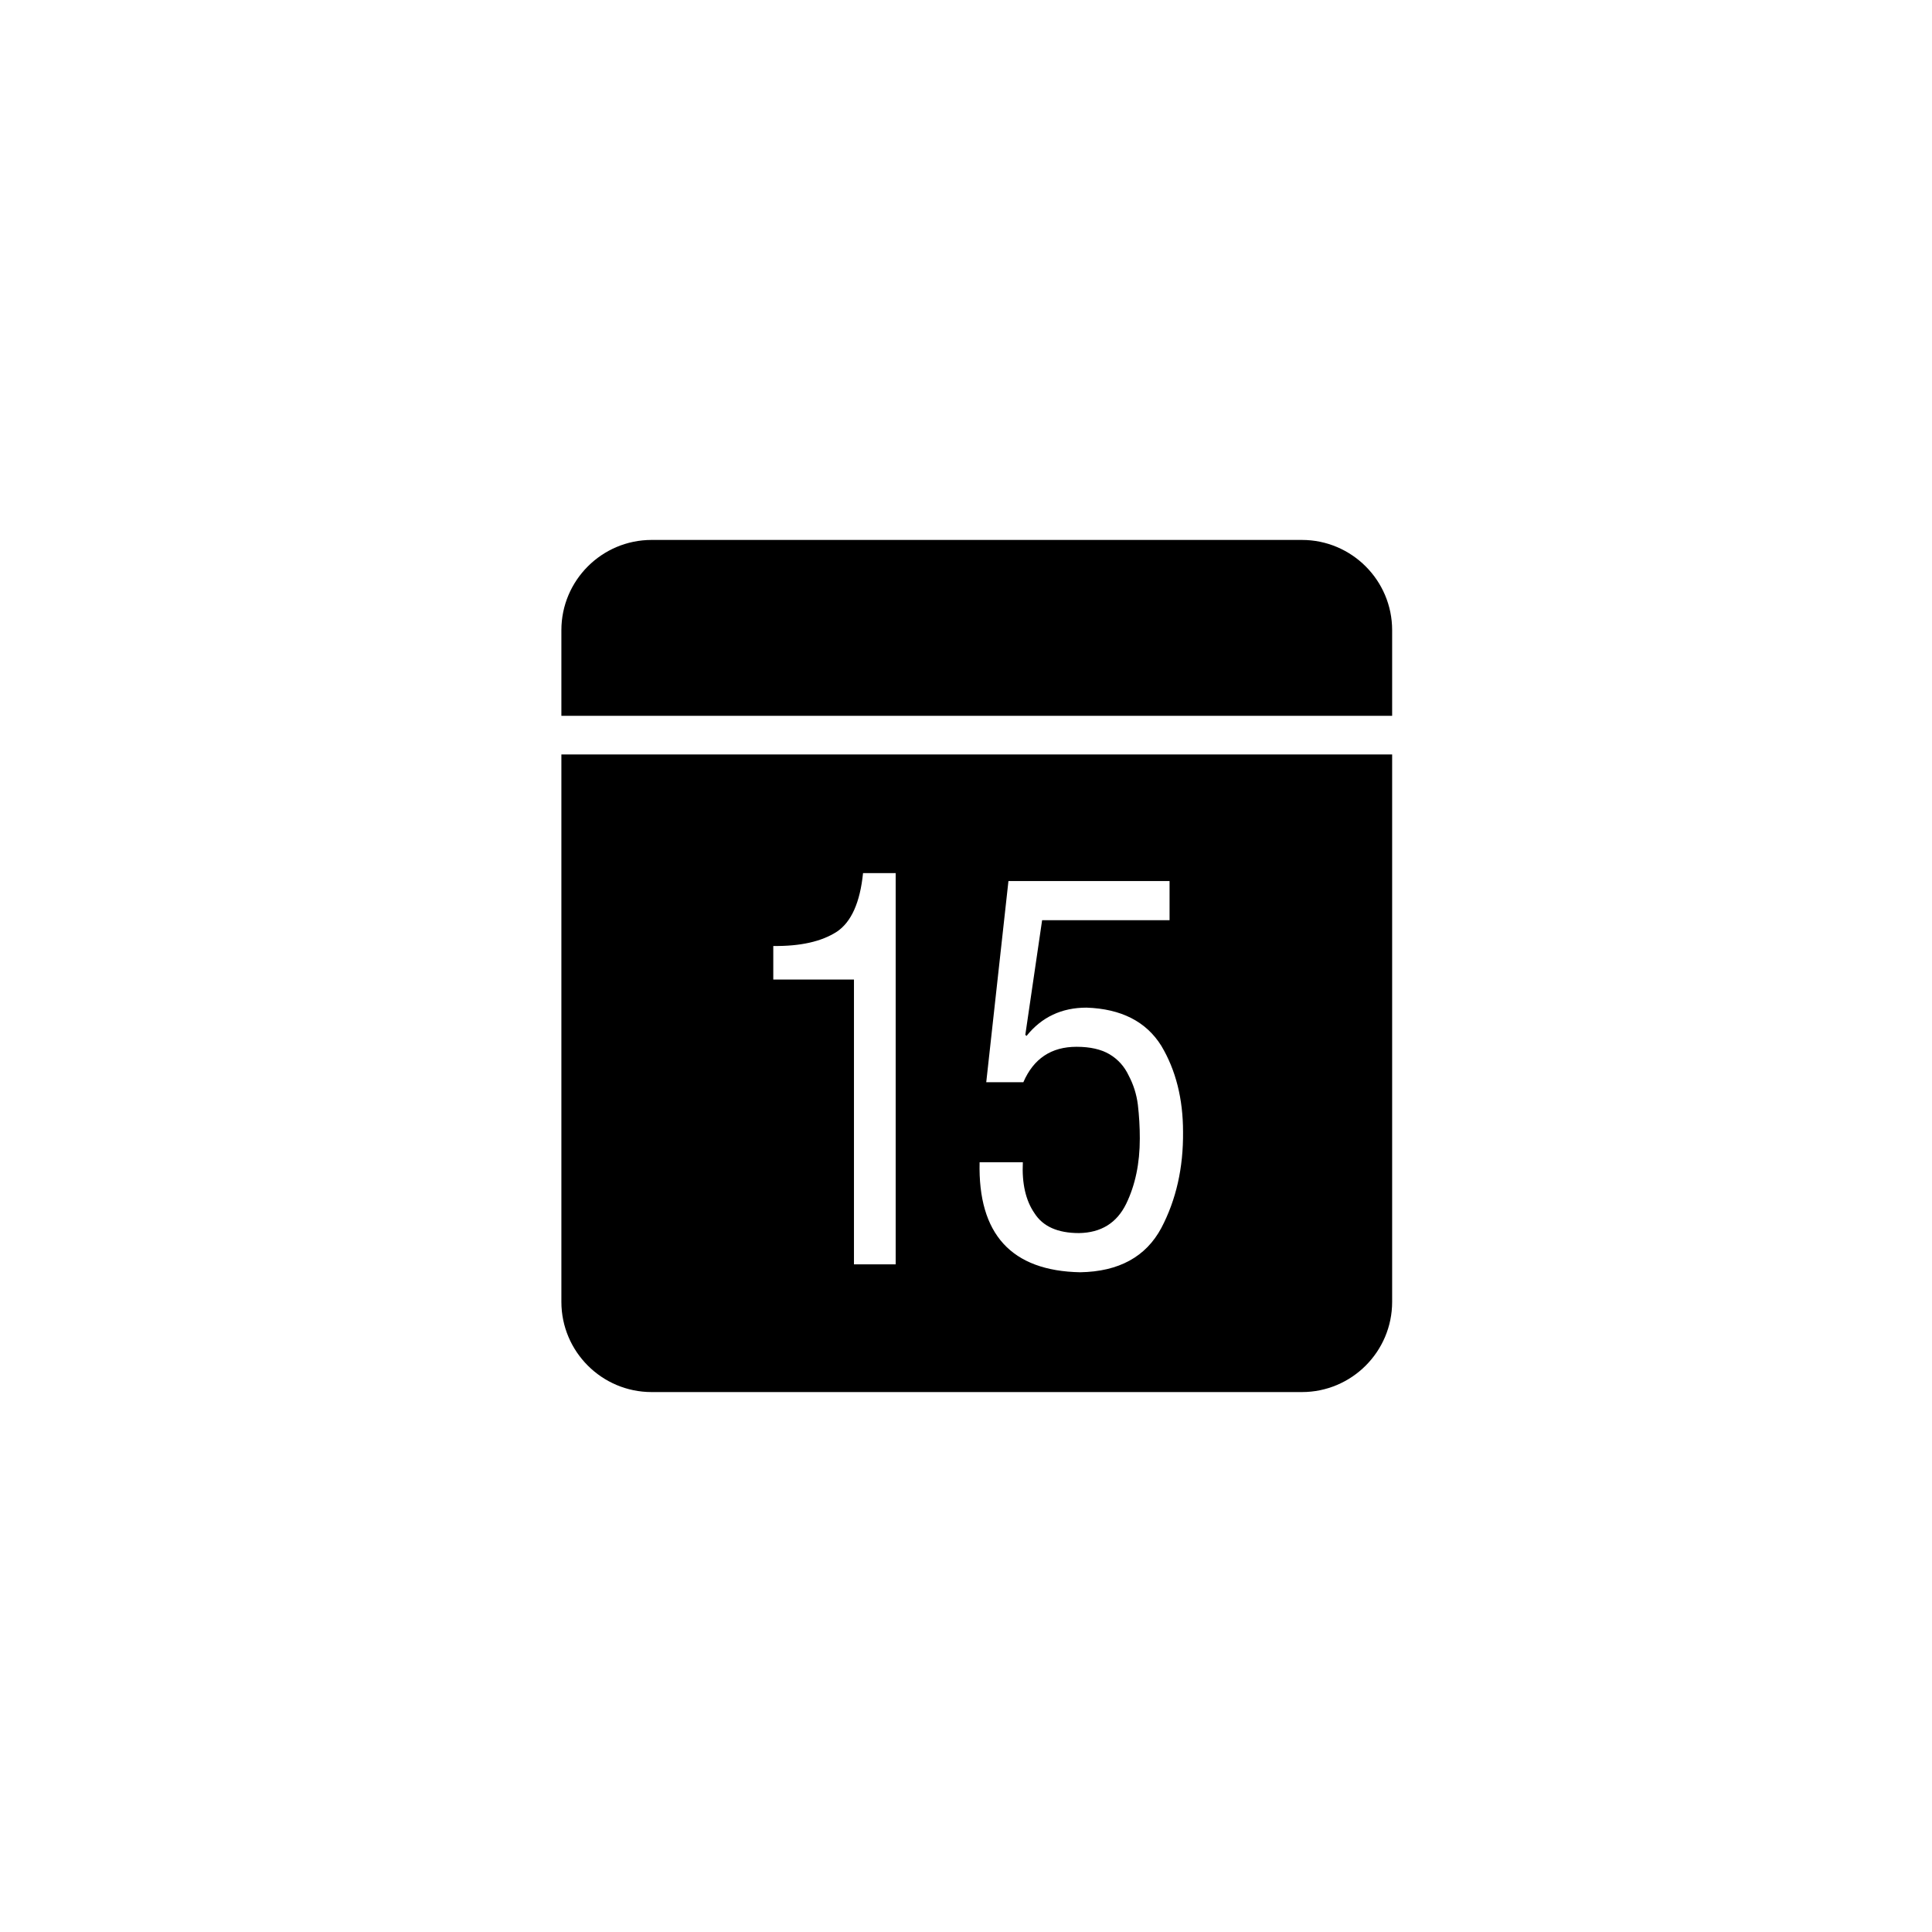
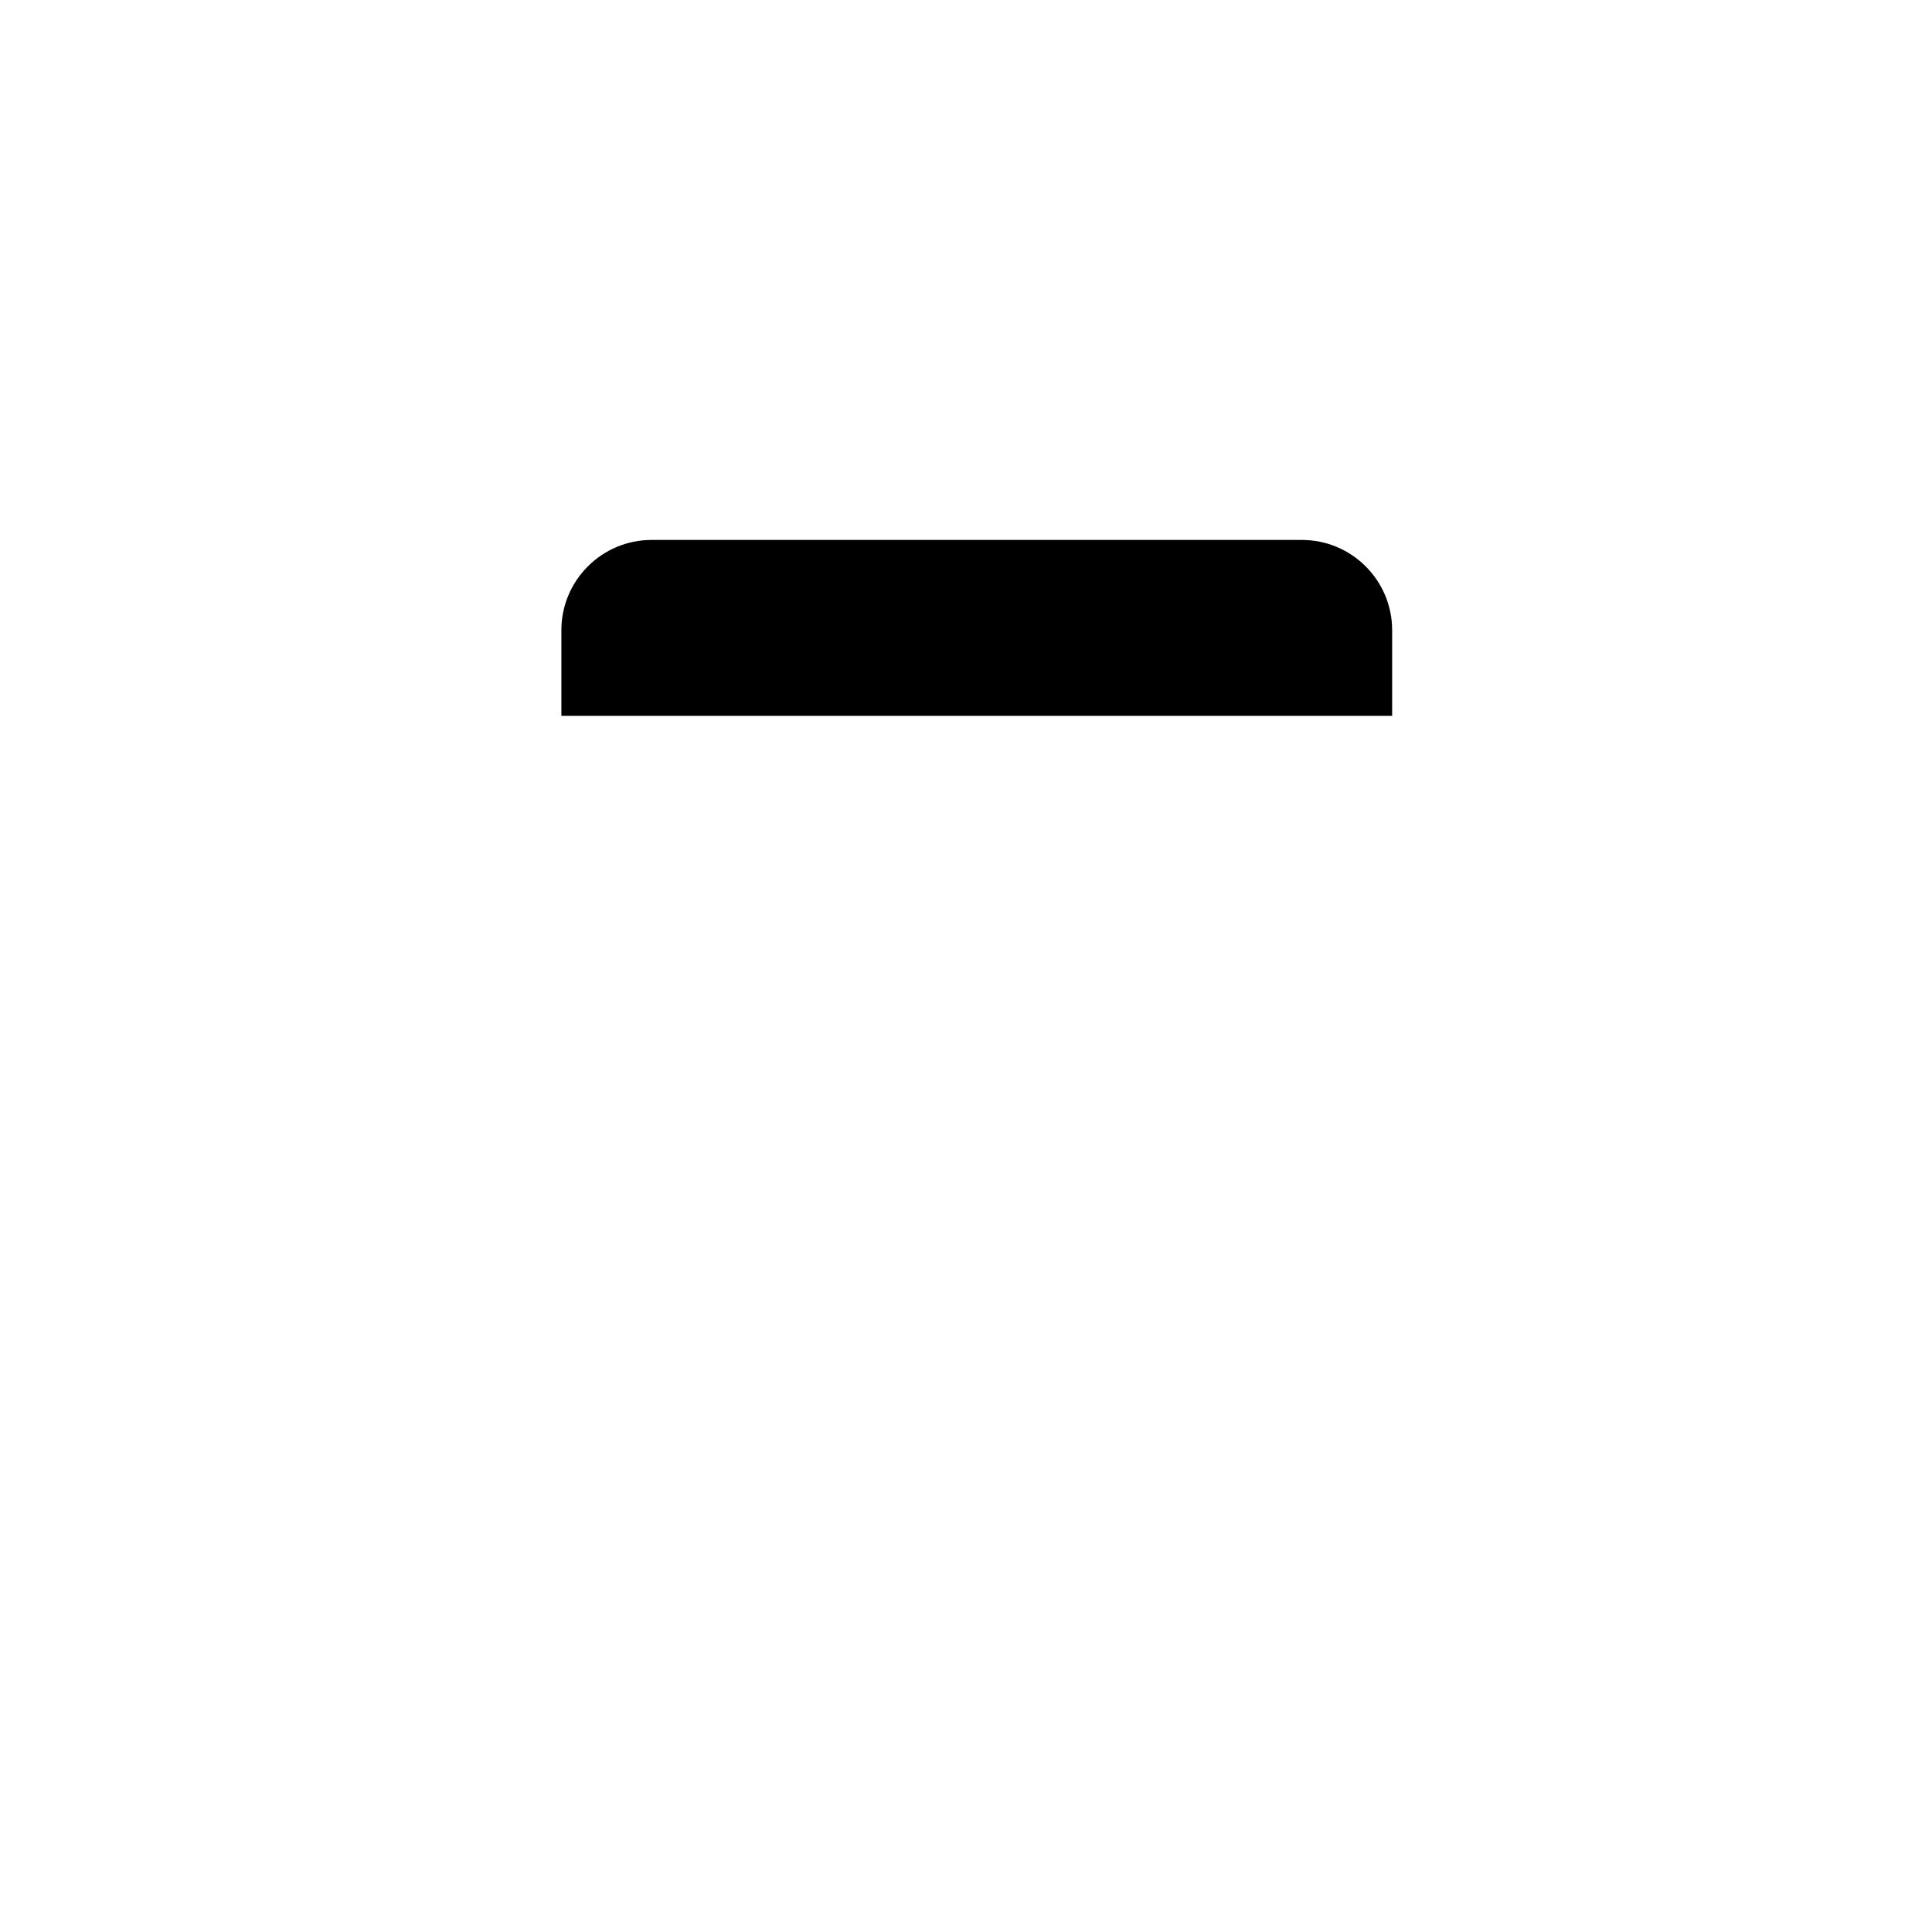
<svg xmlns="http://www.w3.org/2000/svg" version="1.1" id="Layer_1" x="0px" y="0px" width="100px" height="100px" viewBox="0 0 100 100" enable-background="new 0 0 100 100" xml:space="preserve">
  <g>
    <path d="M67.387,27.947h-33.66c-2.575,0-4.67,2.095-4.67,4.669v4.435h43v-4.435C72.057,30.042,69.962,27.947,67.387,27.947z" />
-     <path d="M29.057,67.384c0,2.575,2.095,4.669,4.67,4.669h33.66c2.575,0,4.67-2.094,4.67-4.669V39.051h-43V67.384z M58.895,57.176   c-0.068-0.537-0.227-1.037-0.474-1.504c-0.222-0.475-0.555-0.844-0.998-1.107c-0.436-0.255-1.003-0.383-1.702-0.383   c-1.307,0-2.223,0.611-2.752,1.833h-1.921l1.149-10.413h8.339v2.027H53.94l-0.87,5.936l0.064,0.053   c0.783-0.975,1.818-1.463,3.105-1.463c1.797,0.062,3.088,0.721,3.871,1.977c0.75,1.258,1.124,2.742,1.124,4.456   c0.018,1.854-0.356,3.511-1.123,4.97c-0.8,1.494-2.2,2.259-4.2,2.294c-3.56-0.07-5.296-1.969-5.207-5.695h2.238   c-0.053,1.099,0.147,1.979,0.602,2.638c0.435,0.686,1.203,1.029,2.304,1.029c1.144-0.018,1.958-0.523,2.444-1.518   c0.469-0.967,0.704-2.092,0.704-3.375C58.997,58.34,58.963,57.756,58.895,57.176z M40.025,48.964   c1.404,0.018,2.502-0.229,3.293-0.741c0.748-0.503,1.199-1.514,1.353-3.031h1.689v20.25h-2.159v-14.74h-4.176V48.964z" />
  </g>
</svg>